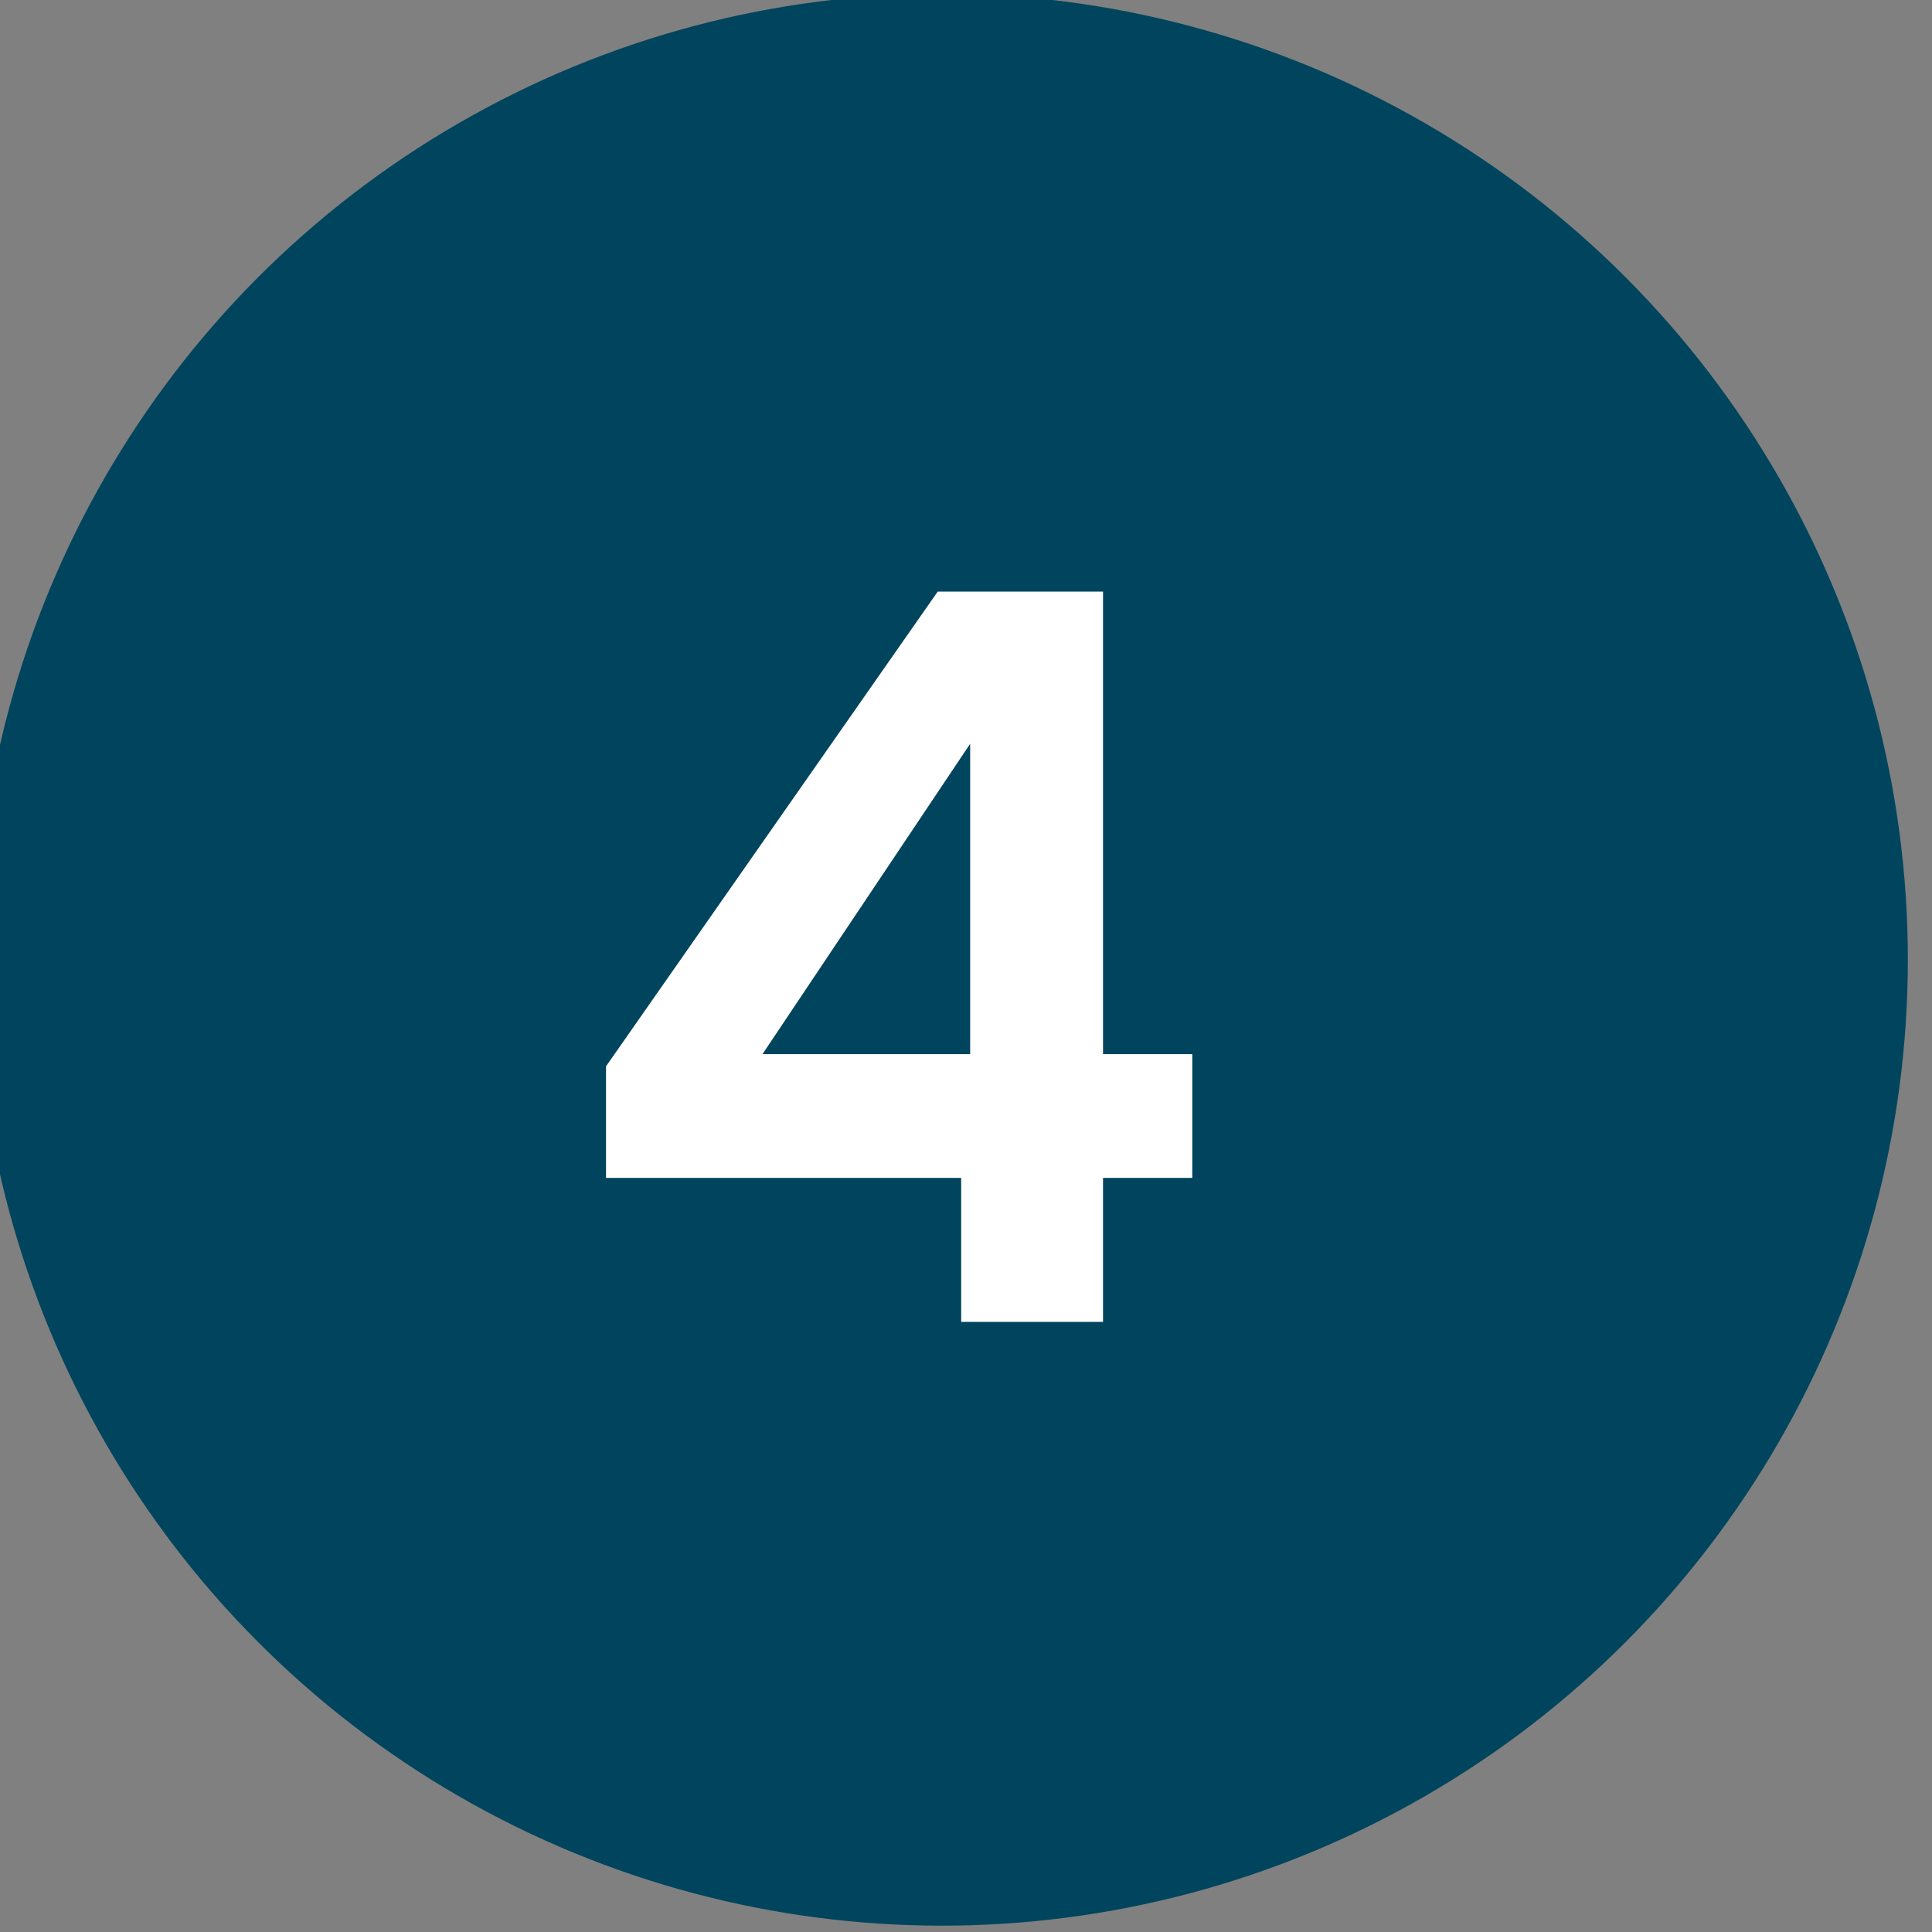
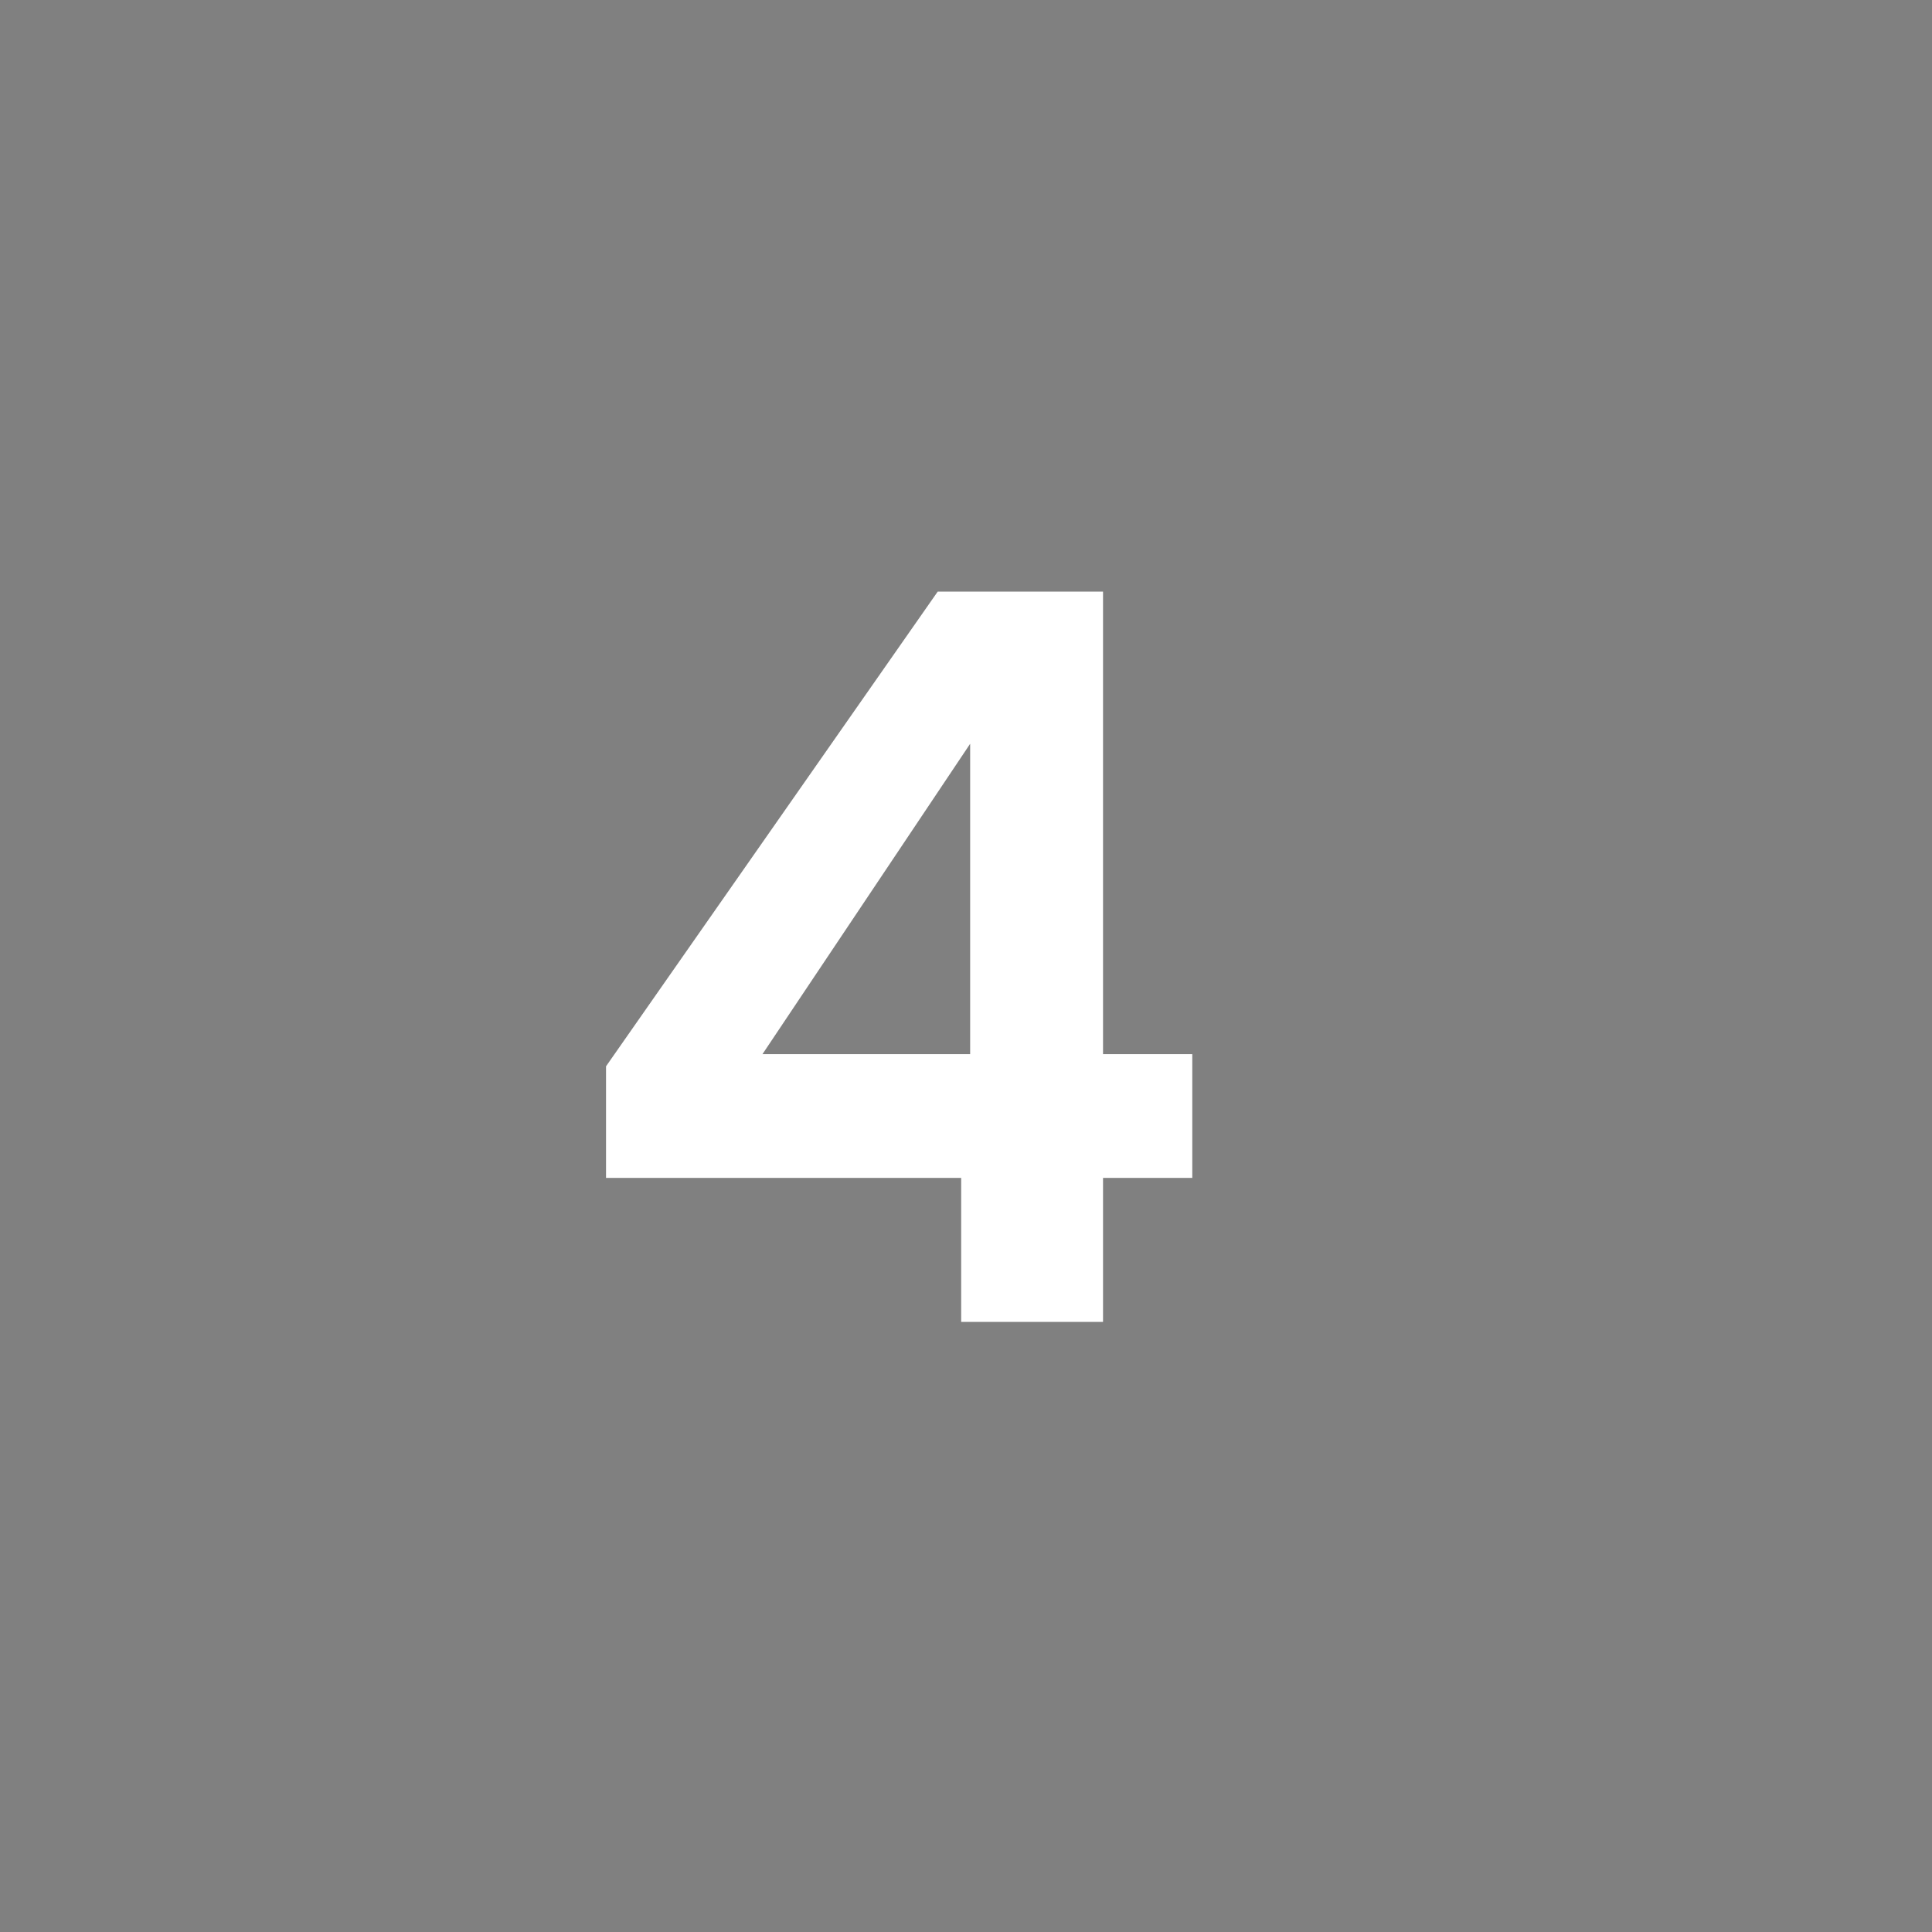
<svg xmlns="http://www.w3.org/2000/svg" width="40" height="40" viewBox="0 0 40 40">
  <rect x="0" y="0" width="40" height="40" fill="#808080" stroke="none" />
  <defs>
    <clipPath id="clip-Icon-04-bleu">
      <rect width="40" height="40" />
    </clipPath>
  </defs>
  <g id="Icon-04-bleu" clip-path="url(#clip-Icon-04-bleu)">
-     <circle id="Ellipse_413" data-name="Ellipse 413" cx="20" cy="20" r="20" transform="translate(-0.5 -0.131)" fill="#00455d" />
    <path id="Tracé_9875" data-name="Tracé 9875" d="M-5.953-2.982v-2.31L.914-15.12H4.337v9.576H6.185v2.562H4.337V0H1.4V-2.982ZM1.586-11.97l-4.3,6.426h4.3Z" transform="translate(18.5 27.369)" fill="#fff" />
  </g>
</svg>